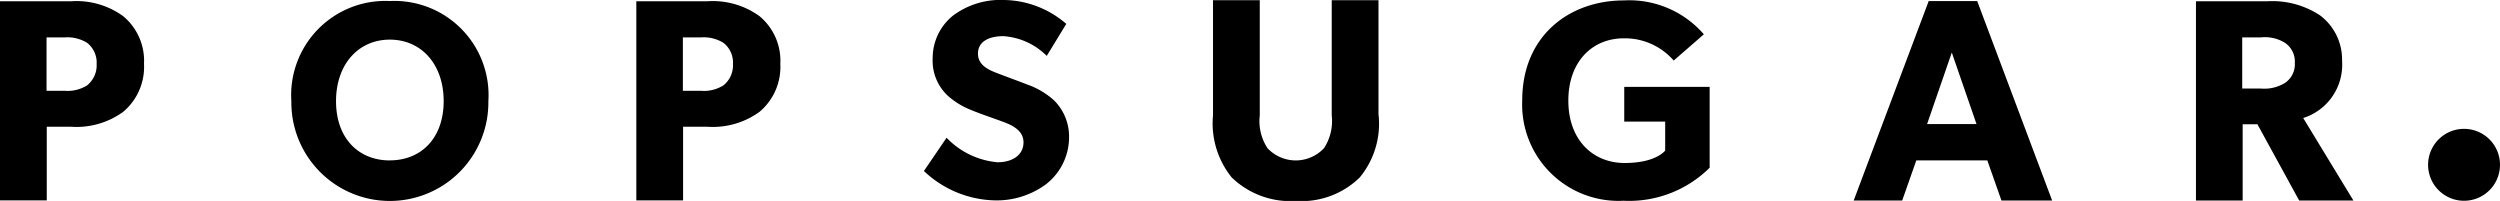
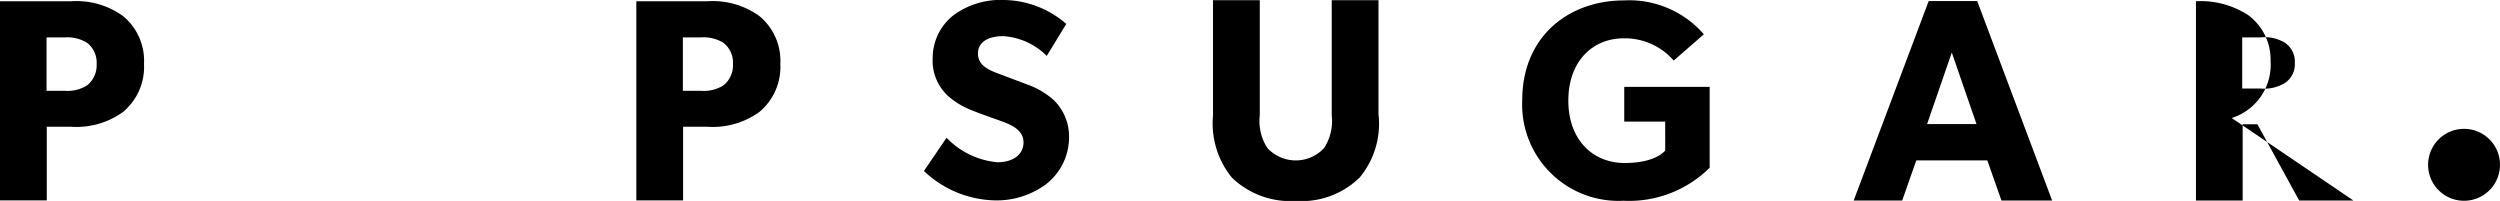
<svg xmlns="http://www.w3.org/2000/svg" viewBox="0 0 161.934 13.017" height="13.017" width="161.934" id="Group_3509">
  <defs>
    <clipPath id="clip-path">
      <rect fill="none" height="13.017" width="161.934" id="Rectangle_1743" />
    </clipPath>
  </defs>
  <g clip-path="url(#clip-path)" id="Group_3496">
    <path transform="translate(0 -0.519)" d="M7.982,7.761a5.149,5.149,0,0,1-3.365.969H3.029V13.5H0V.6H4.617a5.149,5.149,0,0,1,3.365.969A3.749,3.749,0,0,1,9.328,4.652,3.8,3.8,0,0,1,7.982,7.761M5.64,3.292a2.426,2.426,0,0,0-1.454-.35H3.015V6.4H4.186a2.374,2.374,0,0,0,1.454-.35,1.66,1.66,0,0,0,.619-1.386A1.615,1.615,0,0,0,5.64,3.292" id="Path_1923" />
-     <path transform="translate(-121.328 -0.433)" d="M146.58.5a6.1,6.1,0,0,0-6.38,6.488,6.381,6.381,0,1,0,12.761,0A6.1,6.1,0,0,0,146.58.5m0,10.324c-2.033,0-3.486-1.44-3.486-3.836S144.548,3,146.58,3s3.486,1.588,3.486,3.984-1.454,3.836-3.486,3.836" id="Path_1924" />
    <path transform="translate(-264.983 -0.519)" d="M314.182,7.761a5.149,5.149,0,0,1-3.365.969h-1.588V13.5H306.2V.6h4.617a5.149,5.149,0,0,1,3.365.969,3.749,3.749,0,0,1,1.346,3.083,3.8,3.8,0,0,1-1.346,3.109M311.84,3.292a2.426,2.426,0,0,0-1.454-.35h-1.171V6.4h1.171a2.374,2.374,0,0,0,1.454-.35,1.66,1.66,0,0,0,.619-1.386,1.615,1.615,0,0,0-.619-1.373" id="Path_1925" />
    <path transform="translate(-384.753)" d="M452.5,11.94a5.384,5.384,0,0,1-3.419,1.036,6.88,6.88,0,0,1-4.482-1.9l1.467-2.154a5.189,5.189,0,0,0,3.3,1.588c.956,0,1.683-.458,1.683-1.292,0-.861-.929-1.185-1.481-1.386s-1.494-.525-1.925-.713a4.967,4.967,0,0,1-1.494-.915,3.1,3.1,0,0,1-.983-2.436,3.521,3.521,0,0,1,1.319-2.759A5.15,5.15,0,0,1,449.809,0a6.283,6.283,0,0,1,4.011,1.548l-1.265,2.073a4.378,4.378,0,0,0-2.813-1.279c-.956,0-1.642.363-1.642,1.131s.713,1.063,1.279,1.279,1.481.552,1.885.713a5.14,5.14,0,0,1,1.75,1.023A3.3,3.3,0,0,1,454,8.925,3.86,3.86,0,0,1,452.5,11.94" id="Path_1926" />
    <path transform="translate(-505.129 -0.087)" d="M594.428,7.557a5.46,5.46,0,0,1-1.225,4.025,5.383,5.383,0,0,1-4.132,1.521,5.467,5.467,0,0,1-4.159-1.521A5.575,5.575,0,0,1,583.7,7.557V.1h3.029V7.557a3.2,3.2,0,0,0,.5,2.127,2.507,2.507,0,0,0,3.661,0,3.217,3.217,0,0,0,.5-2.127V.1h3.029V7.557Z" id="Path_1927" />
    <path transform="translate(-633.9 -0.173)" d="M744.655,11.022a7.4,7.4,0,0,1-5.6,2.154,6.24,6.24,0,0,1-6.555-6.5c0-4.2,3.069-6.475,6.582-6.475a6.387,6.387,0,0,1,5.182,2.194l-1.952,1.7a4.194,4.194,0,0,0-3.231-1.44c-2.019,0-3.594,1.481-3.594,4.038s1.6,4.038,3.648,4.038,2.625-.808,2.625-.808V8.048h-2.652V5.8h5.532v5.223Z" id="Path_1928" />
    <path transform="translate(-771.93 -0.433)" d="M904.855,13.422h-3.284l-.915-2.6h-4.6l-.915,2.6H892L896.859.5H900Zm-4.9-4.954-1.6-4.631-1.6,4.631Z" id="Path_1929" />
-     <path transform="translate(-914.46 -0.519)" d="M1066.9,13.509h-3.513l-2.706-4.94h-.956v4.94H1056.7V.6h4.631a5.615,5.615,0,0,1,3.406.915,3.574,3.574,0,0,1,1.427,2.948,3.613,3.613,0,0,1-2.517,3.7Zm-4.456-10.23a2.48,2.48,0,0,0-1.548-.337h-1.2V6.254h1.2a2.568,2.568,0,0,0,1.548-.35,1.449,1.449,0,0,0,.66-1.306,1.461,1.461,0,0,0-.66-1.319" id="Path_1930" />
+     <path transform="translate(-914.46 -0.519)" d="M1066.9,13.509h-3.513l-2.706-4.94h-.956v4.94H1056.7V.6a5.615,5.615,0,0,1,3.406.915,3.574,3.574,0,0,1,1.427,2.948,3.613,3.613,0,0,1-2.517,3.7Zm-4.456-10.23a2.48,2.48,0,0,0-1.548-.337h-1.2V6.254h1.2a2.568,2.568,0,0,0,1.548-.35,1.449,1.449,0,0,0,.66-1.306,1.461,1.461,0,0,0-.66-1.319" id="Path_1930" />
    <path transform="translate(-1011.124 -53.654)" d="M1170.729,62a2.329,2.329,0,1,1-2.329,2.329A2.329,2.329,0,0,1,1170.729,62" id="Path_1931" />
  </g>
</svg>